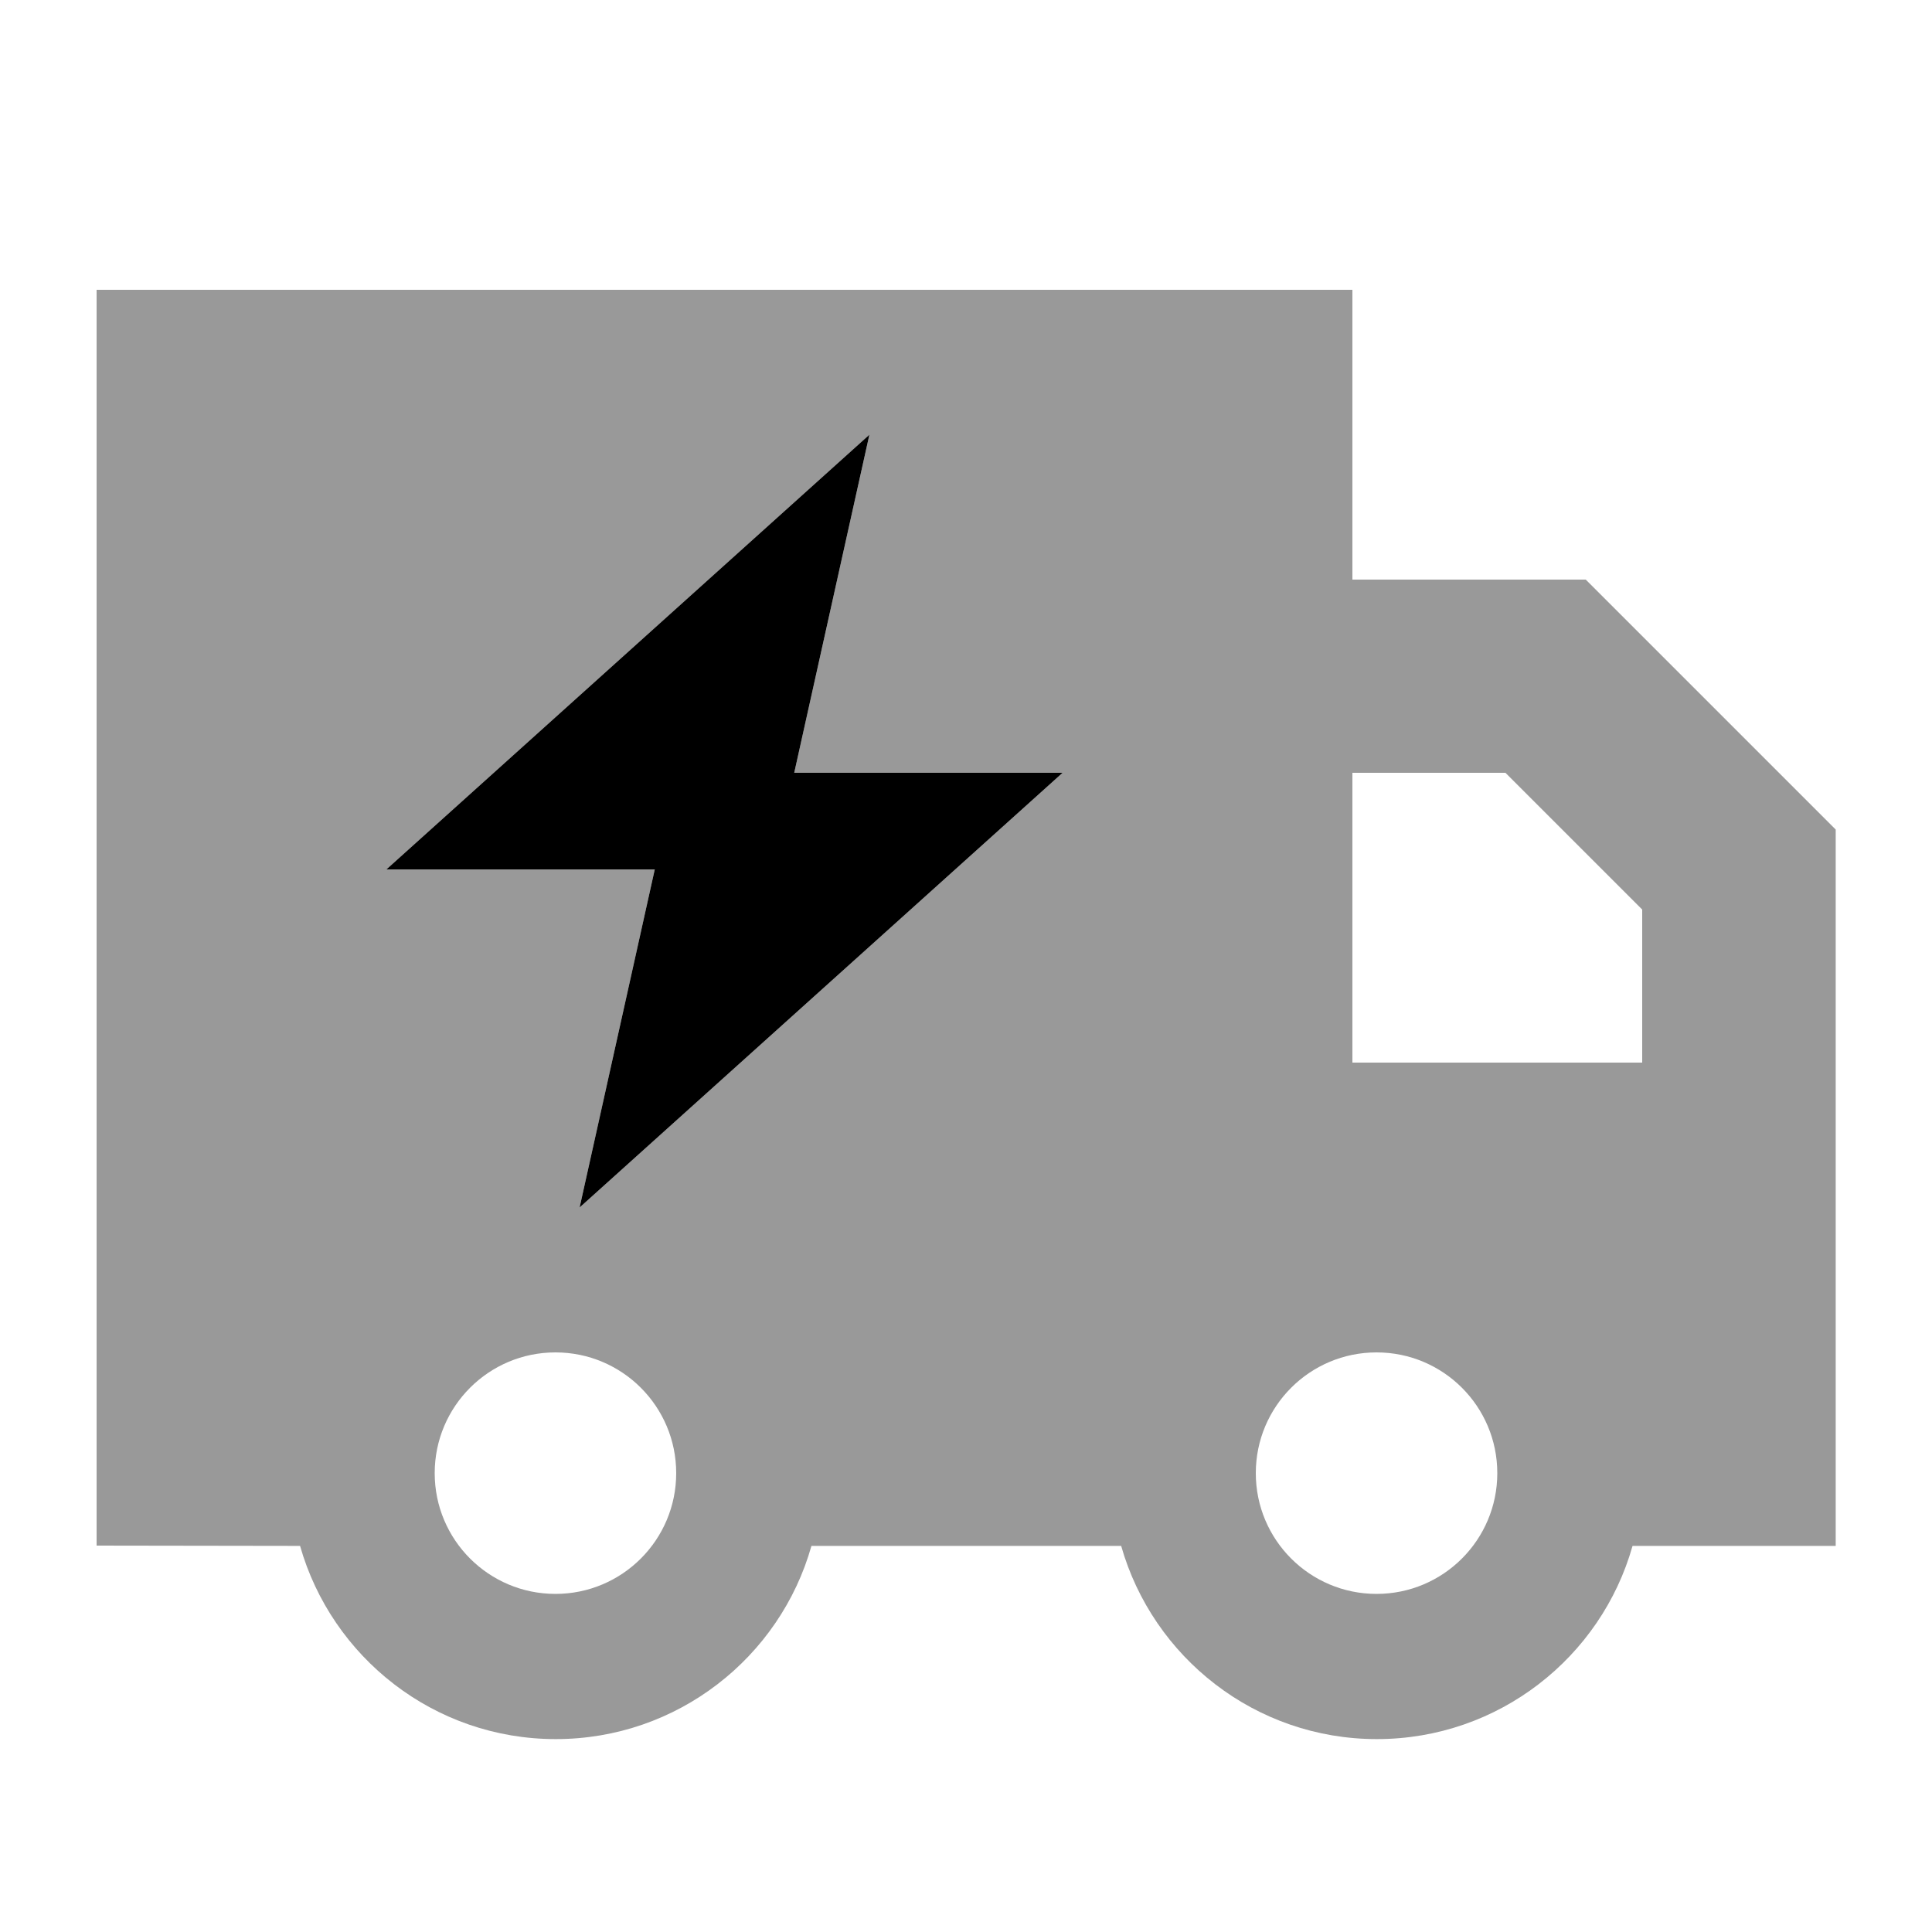
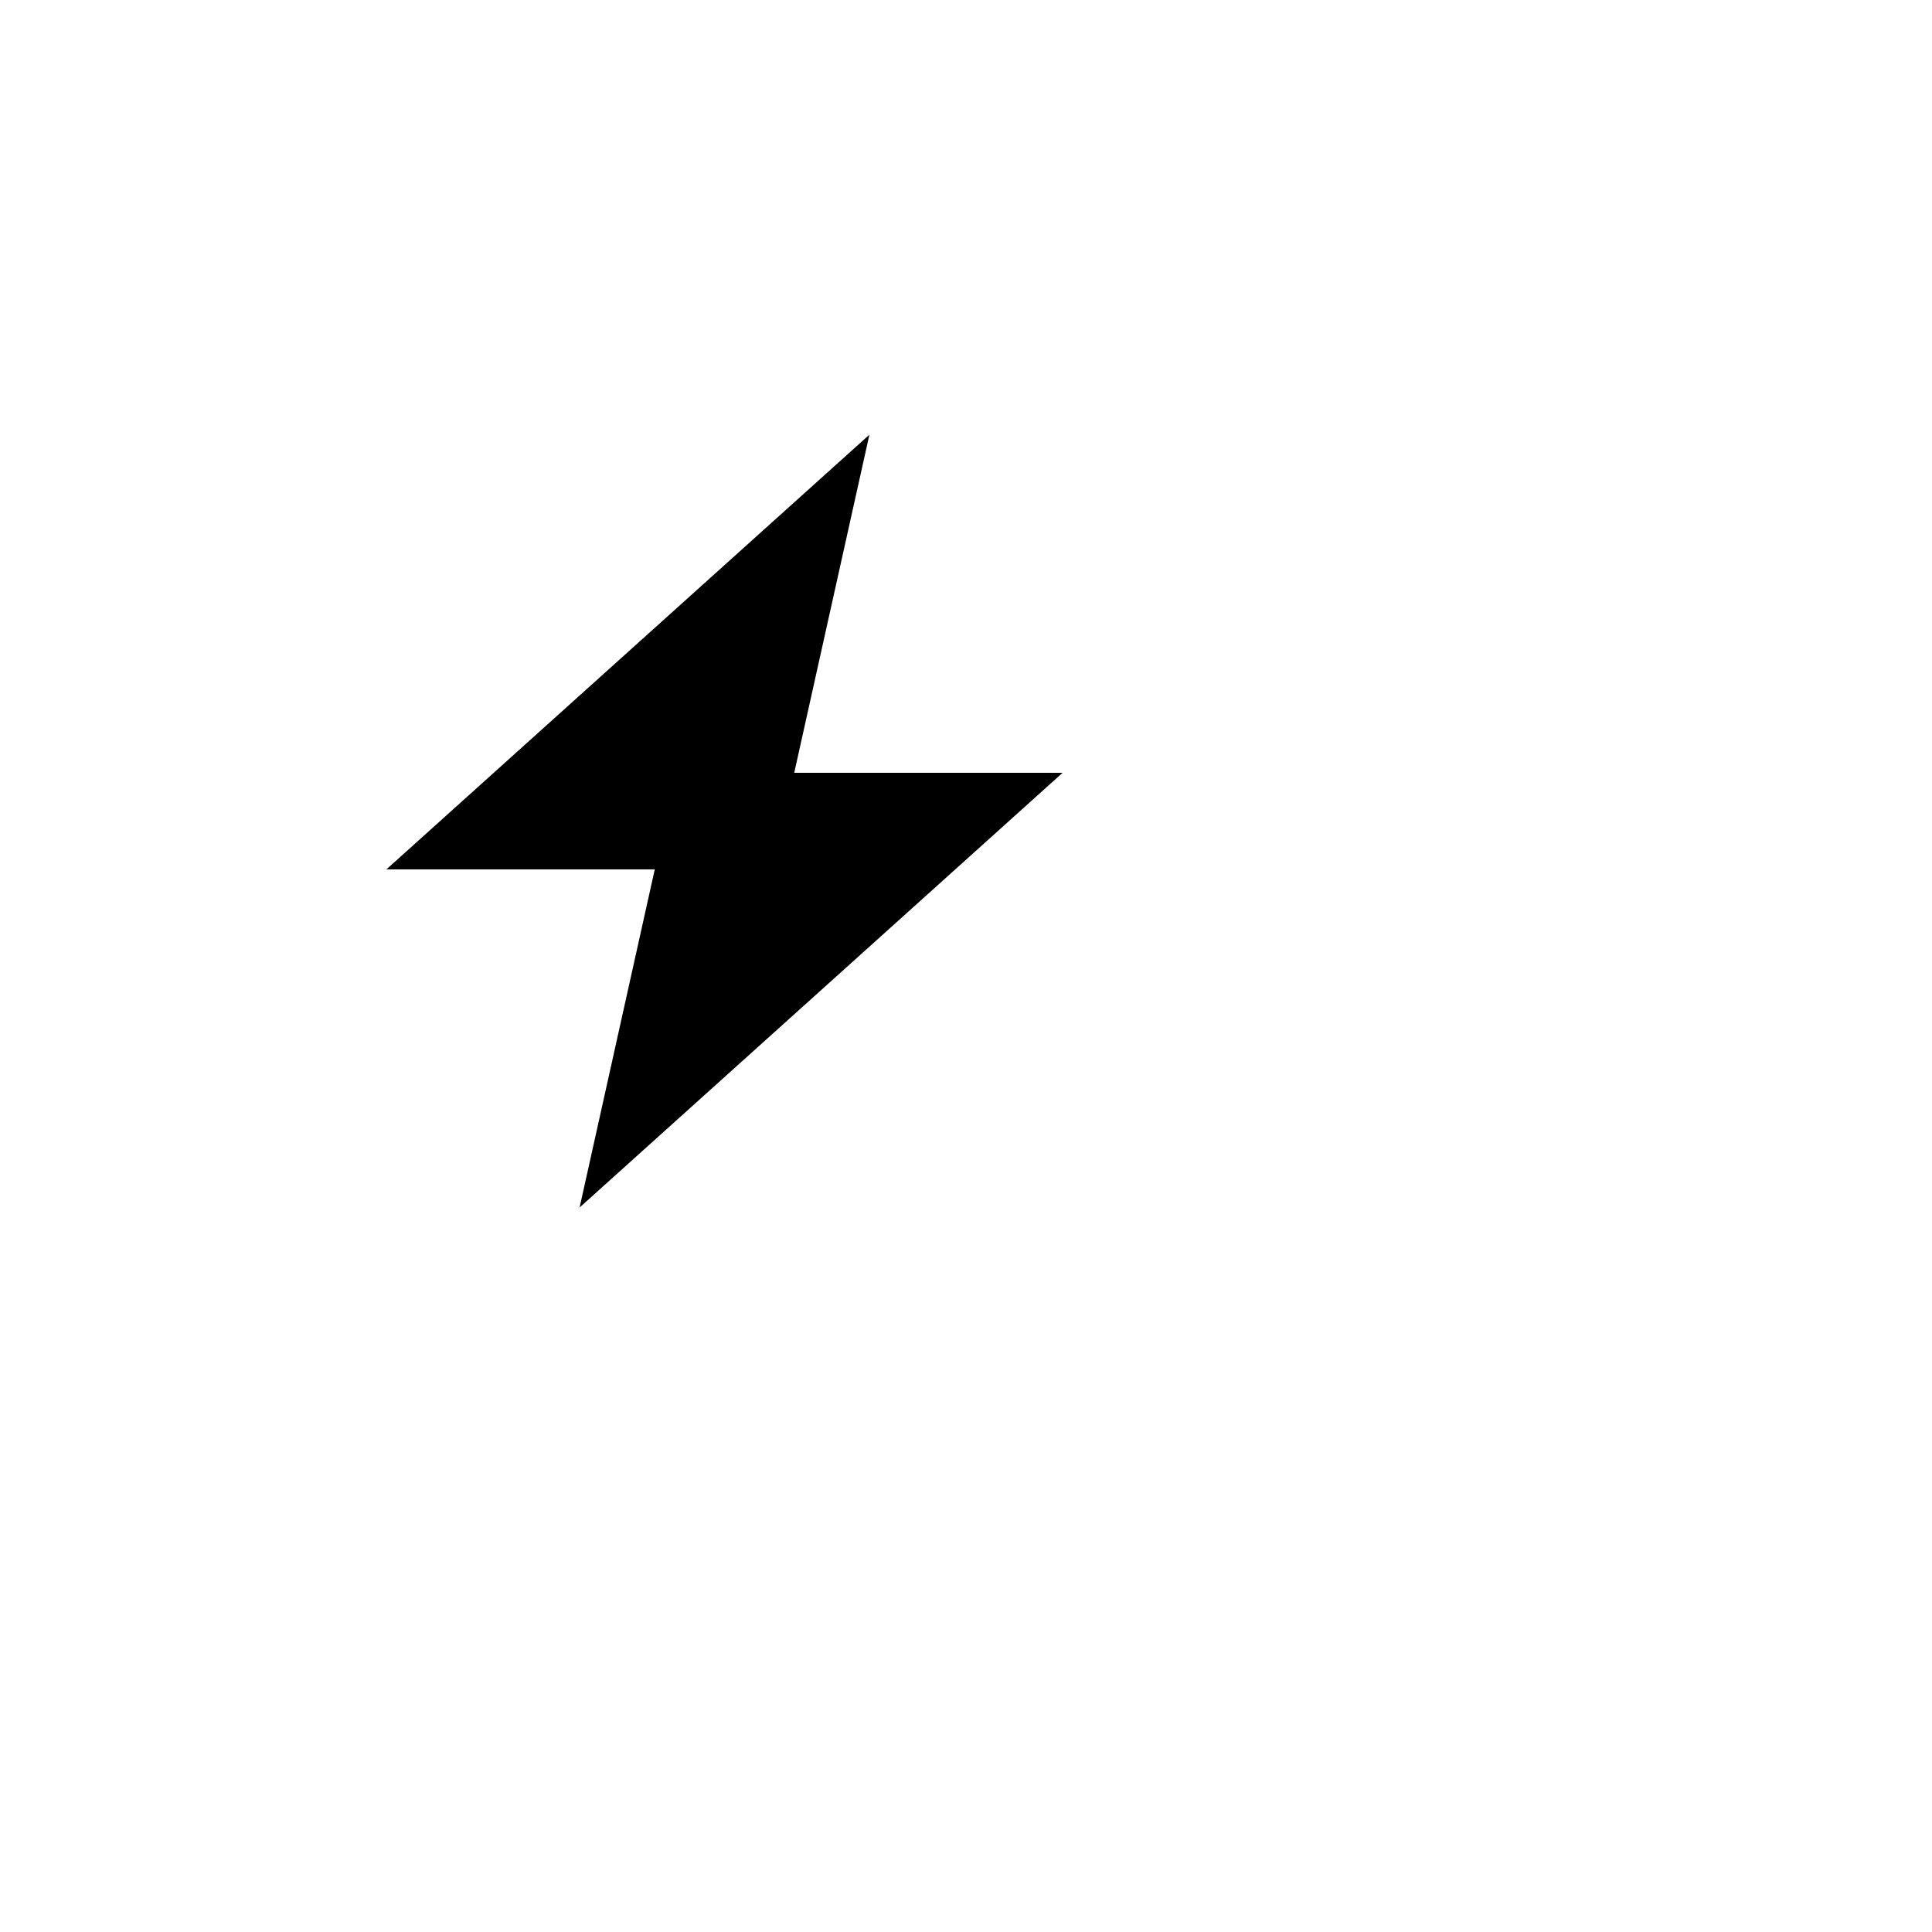
<svg xmlns="http://www.w3.org/2000/svg" viewBox="0 0 640 640">
-   <path opacity=".4" fill="currentColor" d="M32 96L448 96L448 192L525.3 192L534.7 201.4L598.7 265.4L608.1 274.8L608.1 512.1L540.8 512.1C530.4 549 496.4 576.1 456.1 576.1C415.8 576.1 381.9 549 371.4 512.1L268.8 512.1C258.4 549 224.4 576.1 184.1 576.1C143.8 576.1 109.9 549 99.4 512.1L32 512L32 96zM128 288L216.9 288L192 400L352 256L263.1 256L288 144L128 288zM144 488C144 510.1 161.9 528 184 528C206.1 528 224 510.1 224 488C224 465.9 206.1 448 184 448C161.9 448 144 465.9 144 488zM416 488C416 510.1 433.9 528 456 528C478.1 528 496 510.1 496 488C496 465.9 478.1 448 456 448C433.9 448 416 465.9 416 488zM448 256L448 352L544 352L544 301.3L498.7 256L448 256z" />
  <path fill="currentColor" d="M263.1 256L288 144L128 288L216.9 288L192 400L352 256L263.1 256z" />
</svg>